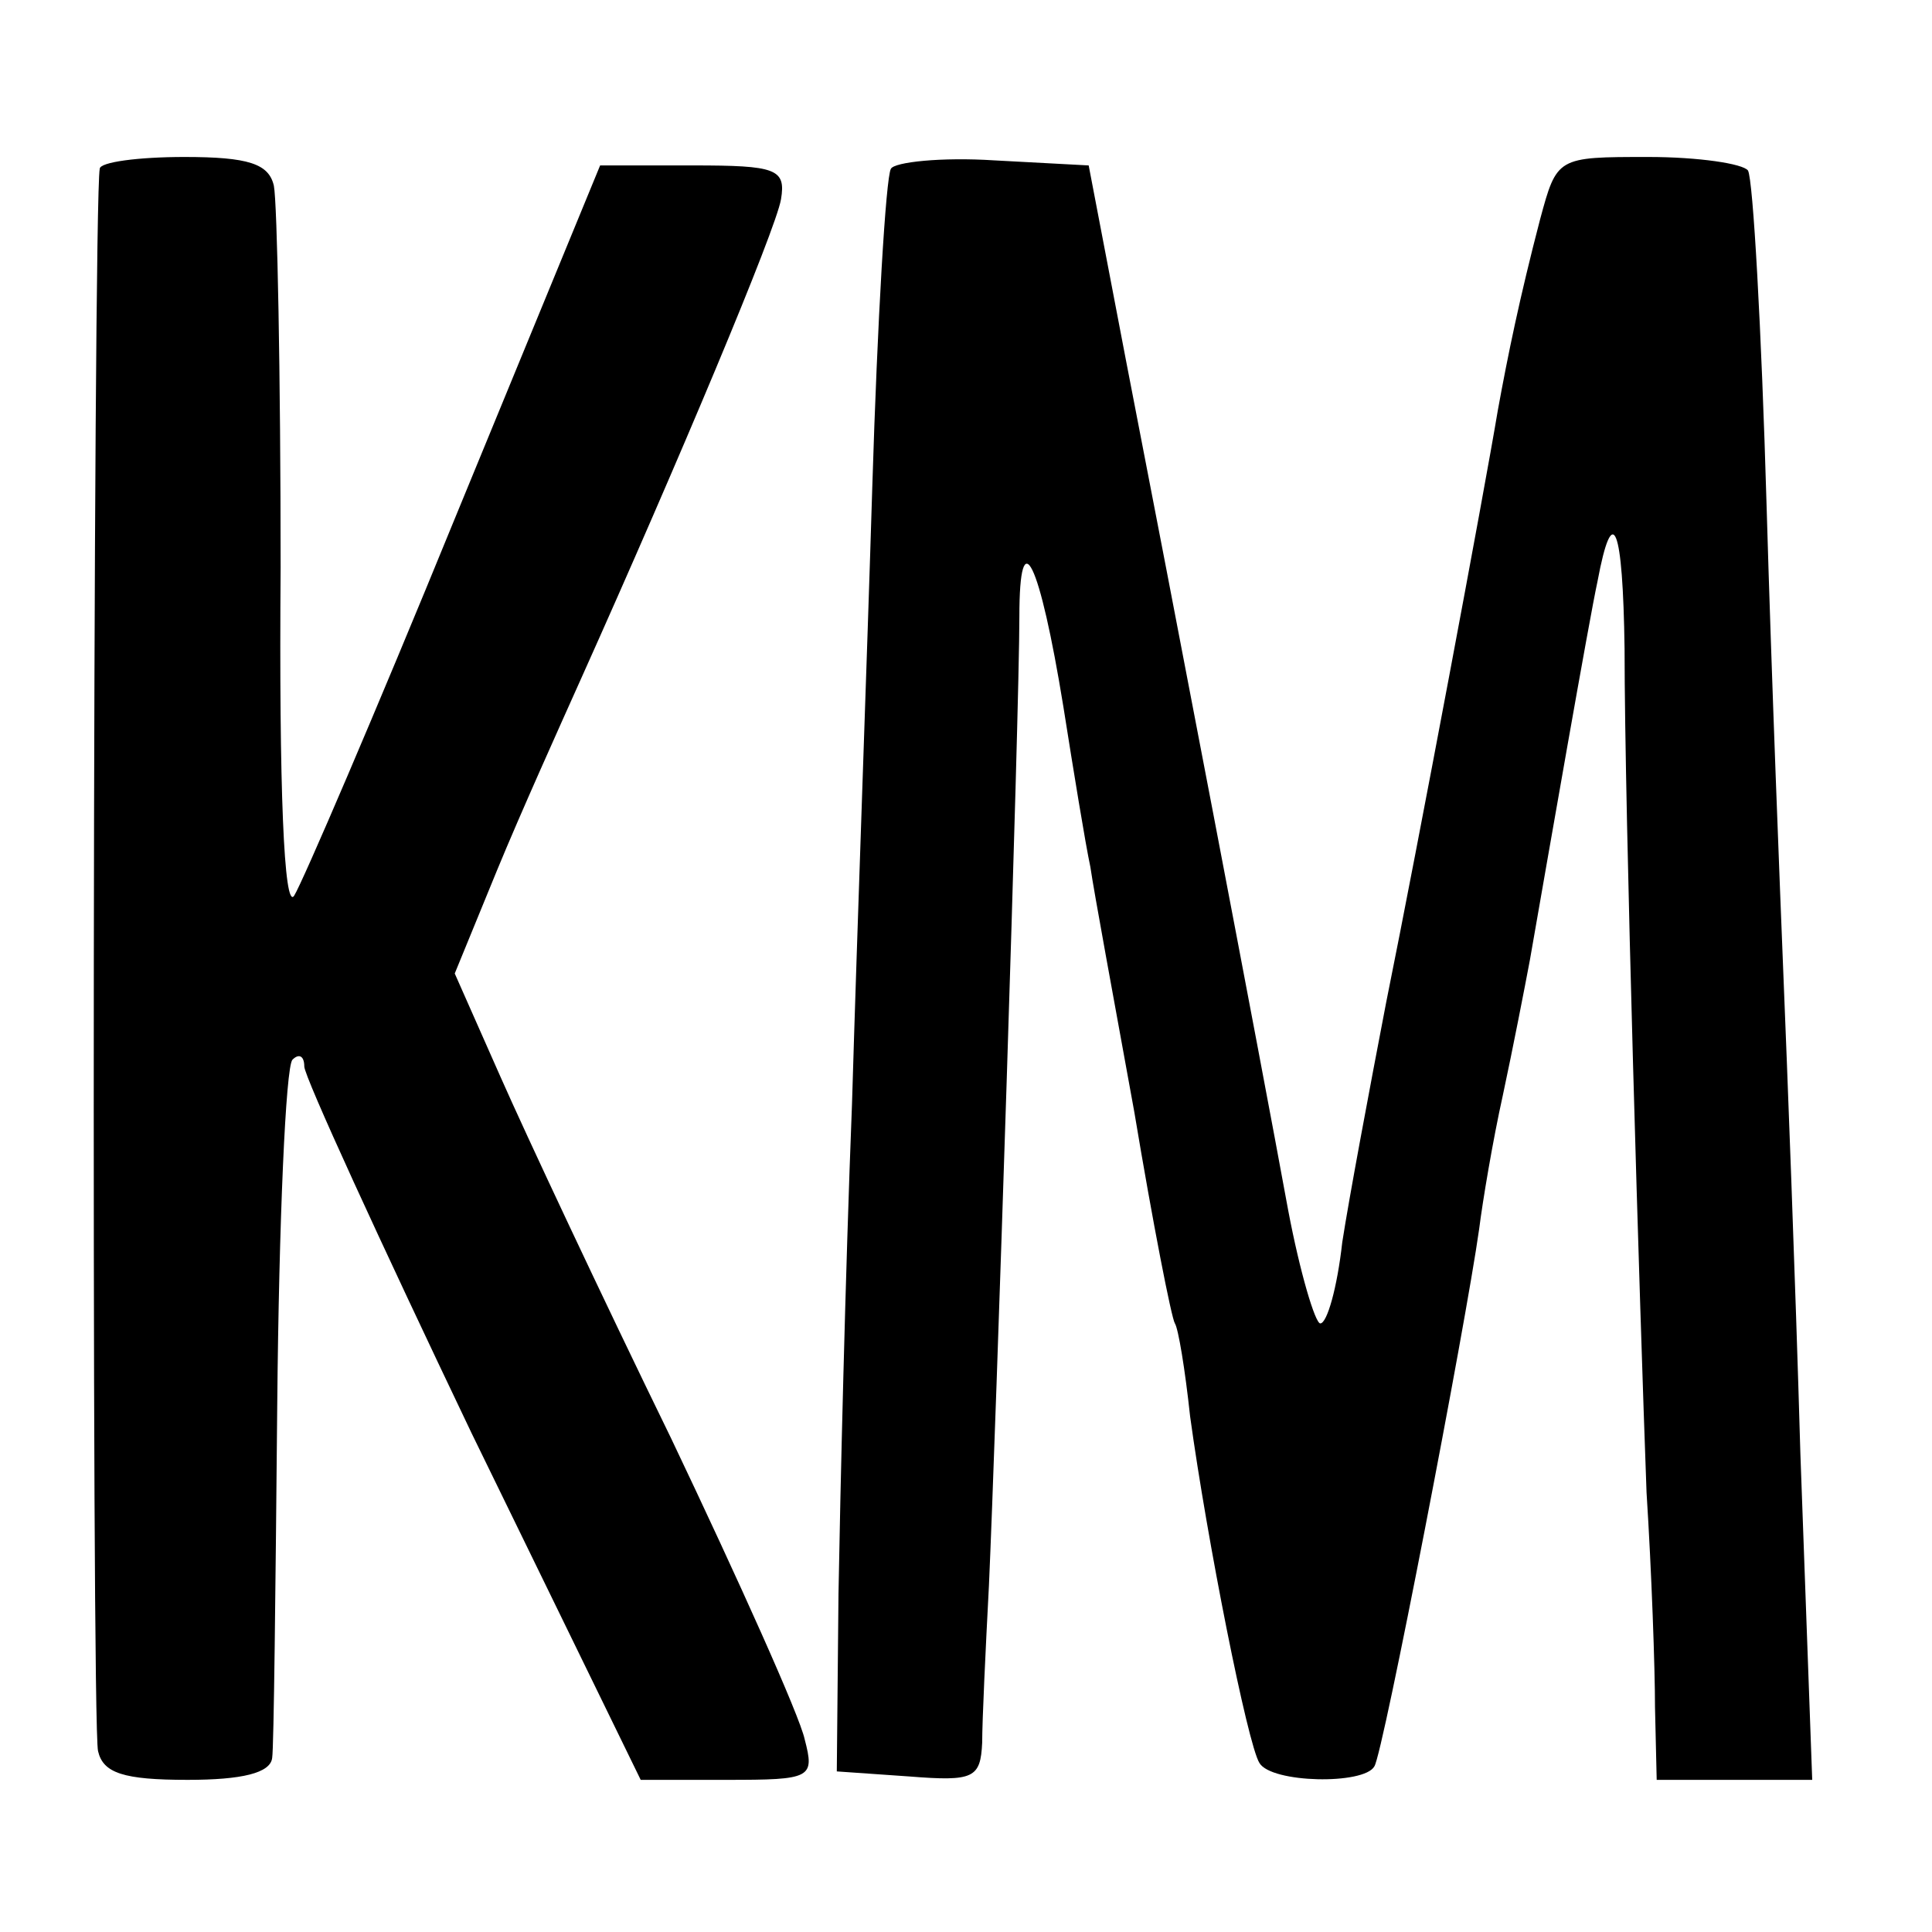
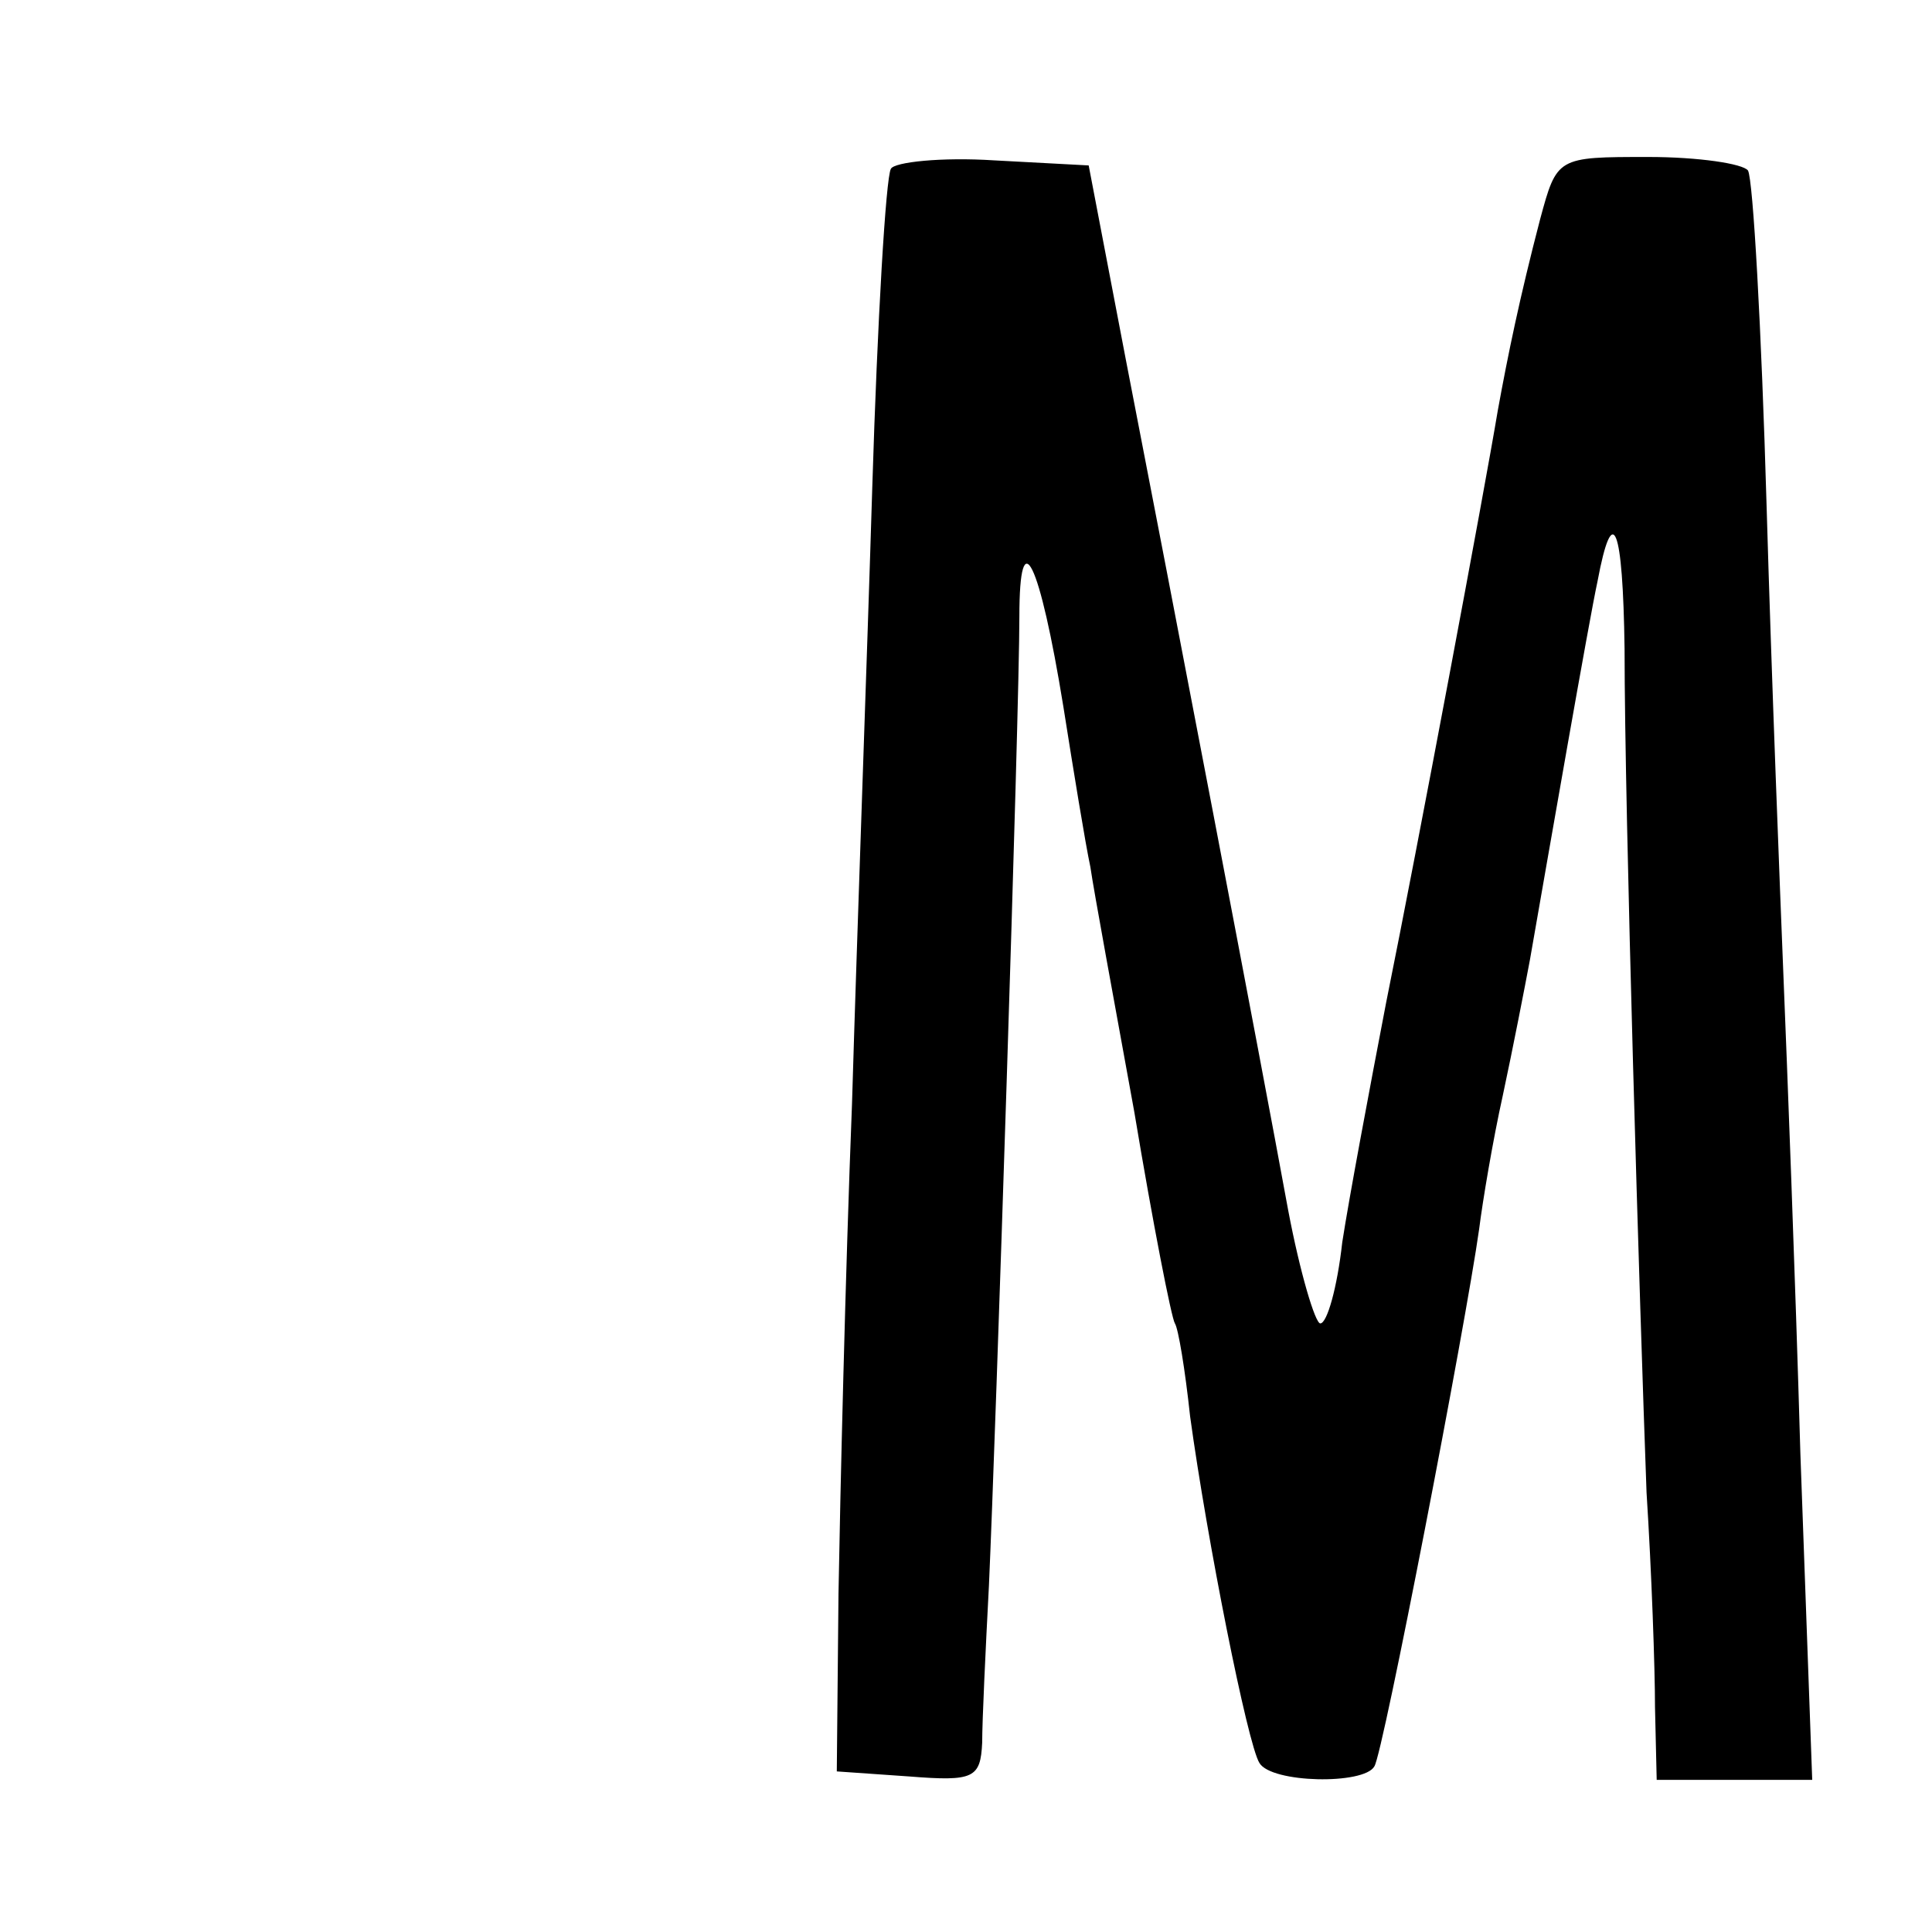
<svg xmlns="http://www.w3.org/2000/svg" version="1.0" width="16pt" height="16pt" viewBox="0 0 16 16" preserveAspectRatio="xMidYMid meet">
  <g transform="translate(0,16) scale(0.014,-0.014)" fill="#000000" stroke="none">
-     <path d="M59 1043 c-4 -21 -5 -920 -1 -936 3 -13 15 -17 53 -17 32 0 49 4 50 13 1 6 2 101 3 209 1 108 5 200 9 204 4 4 7 2 7 -4 0 -6 45 -104 99 -217 l100 -205 51 0 c50 0 52 1 46 24 -3 14 -39 94 -79 178 -41 84 -86 180 -101 214 l-27 61 25 61 c14 34 37 85 50 114 57 127 115 265 118 283 3 18 -3 20 -52 20 l-55 0 -86 -209 c-47 -115 -90 -215 -95 -223 -6 -9 -9 64 -8 194 0 114 -2 216 -4 226 -3 13 -15 17 -53 17 -27 0 -50 -3 -50 -7z" />
    <path d="M527 1043 c-3 -5 -8 -90 -11 -188 -3 -99 -9 -263 -12 -365 -4 -102 -7 -232 -8 -290 l-1 -105 43 -3 c38 -3 42 -1 43 20 0 13 2 55 4 93 4 89 18 516 18 573 0 58 12 33 26 -53 6 -38 13 -81 16 -95 2 -14 14 -79 26 -145 11 -66 22 -122 24 -125 2 -3 6 -27 9 -55 10 -73 34 -194 41 -205 7 -12 62 -13 68 -2 5 7 54 261 62 318 2 16 8 52 14 79 6 28 13 64 16 80 11 63 35 201 40 224 9 48 15 33 16 -40 0 -97 9 -391 13 -499 3 -47 5 -104 5 -127 l1 -43 46 0 46 0 -7 193 c-3 105 -8 233 -10 282 -2 50 -7 175 -10 279 -3 104 -8 193 -11 198 -3 4 -29 8 -59 8 -54 0 -54 0 -64 -37 -12 -46 -19 -80 -25 -113 -8 -48 -47 -256 -66 -350 -10 -52 -22 -116 -26 -142 -3 -27 -9 -48 -13 -48 -3 0 -12 30 -19 67 -17 93 -69 364 -96 503 l-22 115 -56 3 c-31 2 -59 -1 -61 -5z" />
  </g>
</svg>